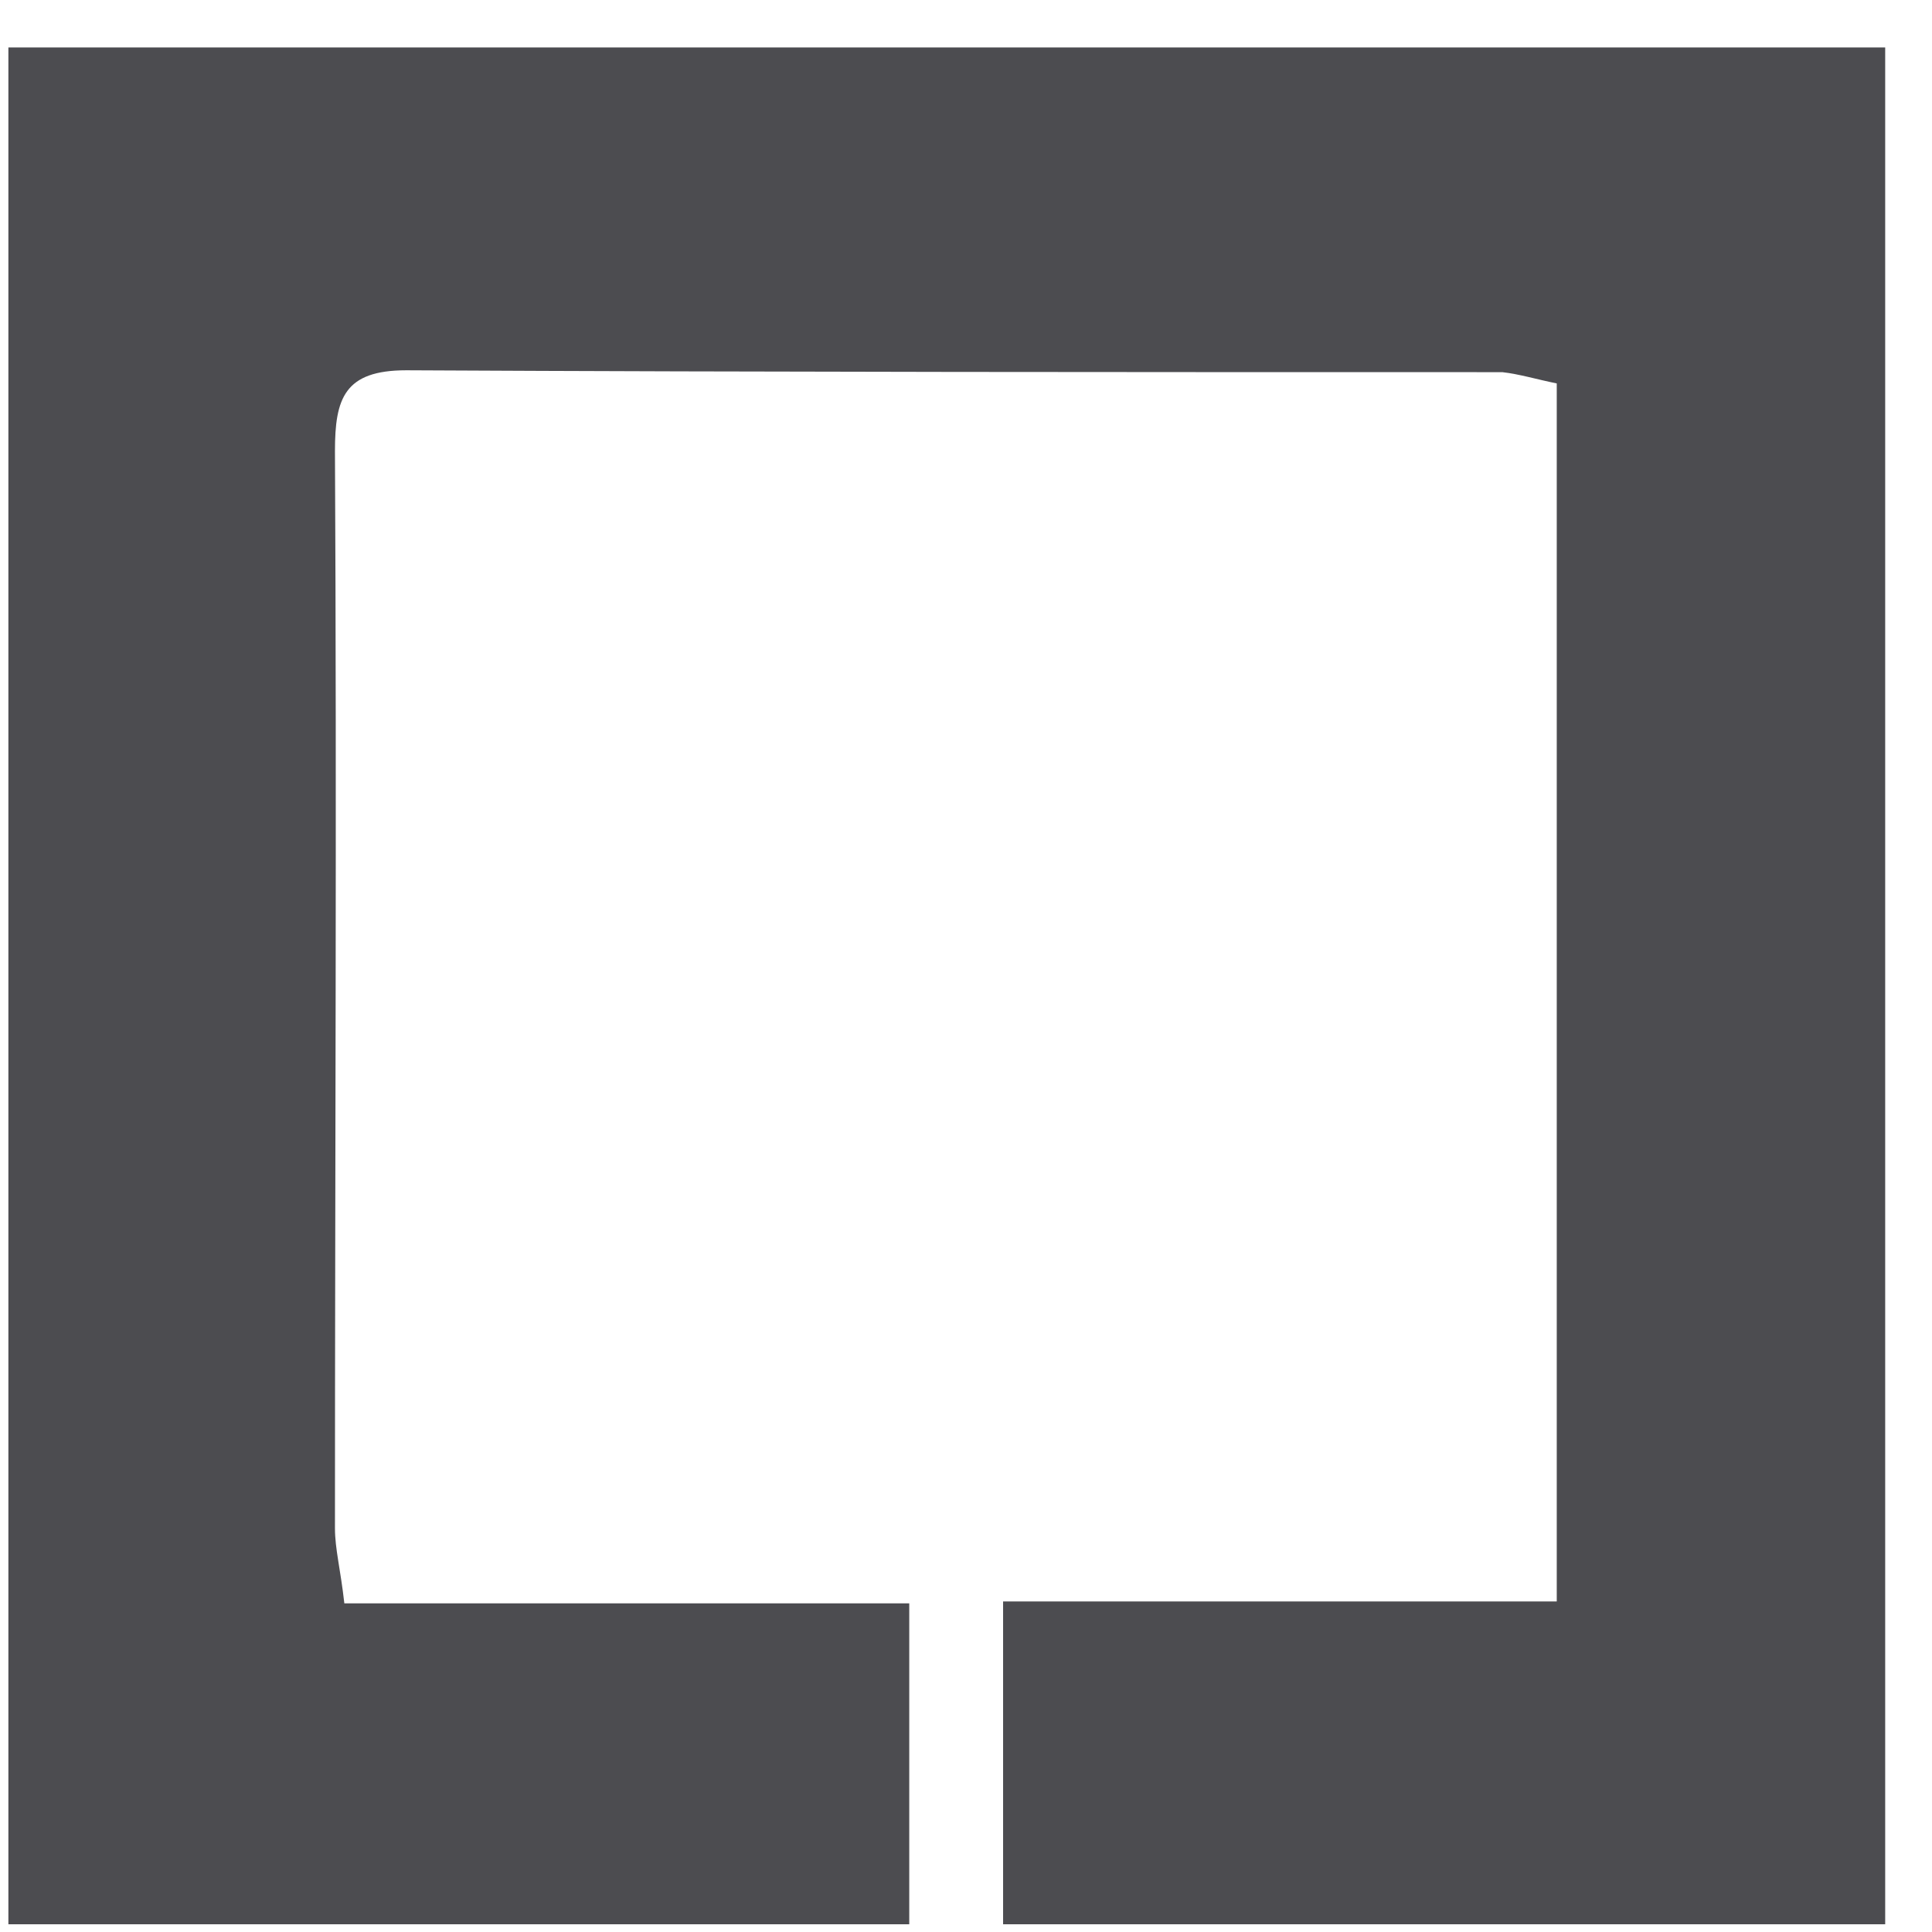
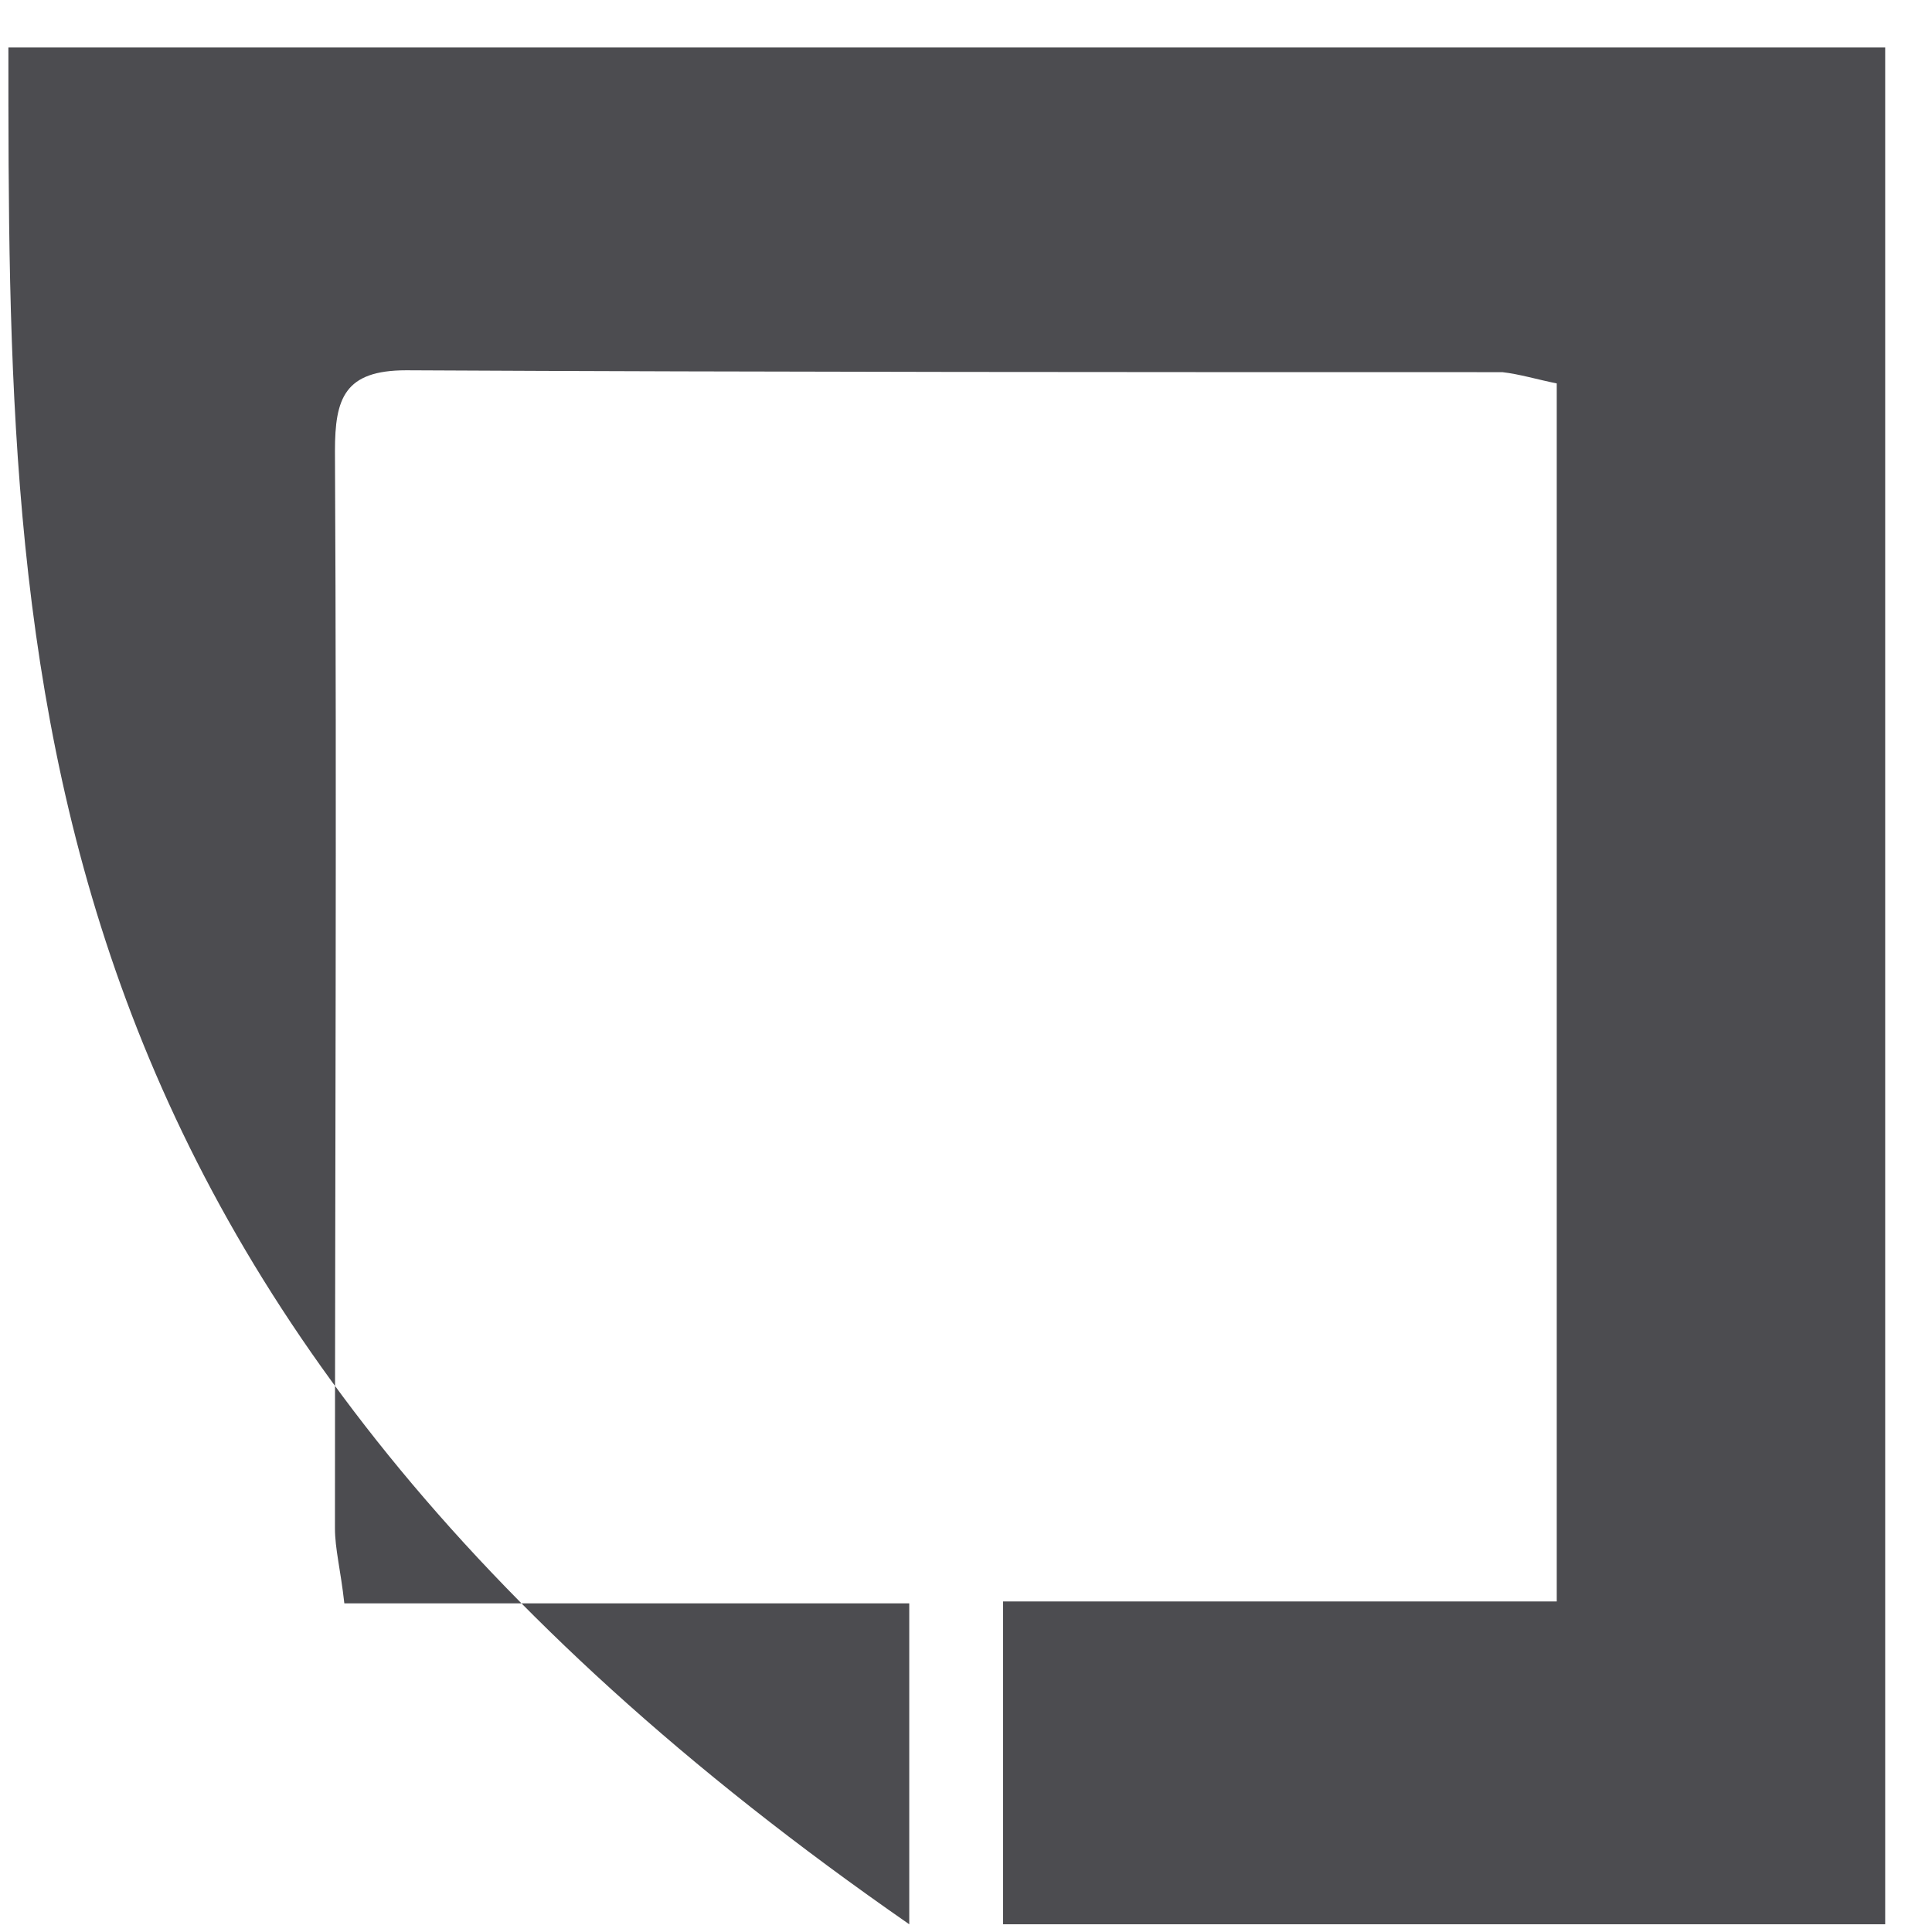
<svg xmlns="http://www.w3.org/2000/svg" width="35" height="35" viewBox="0 0 35 35" fill="none">
-   <path d="M16.472 34.86C11.032 34.86 5.592 34.86 0.152 34.86C0.152 23.538 0.152 12.182 0.152 0.86C11.474 0.86 22.83 0.86 34.152 0.86C34.152 12.182 34.152 23.538 34.152 34.86C28.814 34.86 23.51 34.86 18.172 34.86C18.172 32.956 18.172 31.052 18.172 29.012C21.606 29.012 24.87 29.012 28.202 29.012C28.202 21.566 28.202 14.29 28.202 6.946C27.862 6.878 27.522 6.776 27.216 6.742C20.586 6.742 13.956 6.742 7.36 6.708C6.238 6.708 6.068 7.218 6.068 8.17C6.102 14.664 6.068 21.192 6.068 27.686C6.068 28.06 6.17 28.434 6.238 29.046C9.638 29.046 13.004 29.046 16.472 29.046C16.472 31.154 16.472 32.99 16.472 34.86Z" fill="#4C4C50" />
+   <path d="M16.472 34.86C0.152 23.538 0.152 12.182 0.152 0.86C11.474 0.86 22.83 0.86 34.152 0.86C34.152 12.182 34.152 23.538 34.152 34.86C28.814 34.86 23.51 34.86 18.172 34.86C18.172 32.956 18.172 31.052 18.172 29.012C21.606 29.012 24.87 29.012 28.202 29.012C28.202 21.566 28.202 14.29 28.202 6.946C27.862 6.878 27.522 6.776 27.216 6.742C20.586 6.742 13.956 6.742 7.36 6.708C6.238 6.708 6.068 7.218 6.068 8.17C6.102 14.664 6.068 21.192 6.068 27.686C6.068 28.06 6.17 28.434 6.238 29.046C9.638 29.046 13.004 29.046 16.472 29.046C16.472 31.154 16.472 32.99 16.472 34.86Z" fill="#4C4C50" />
</svg>